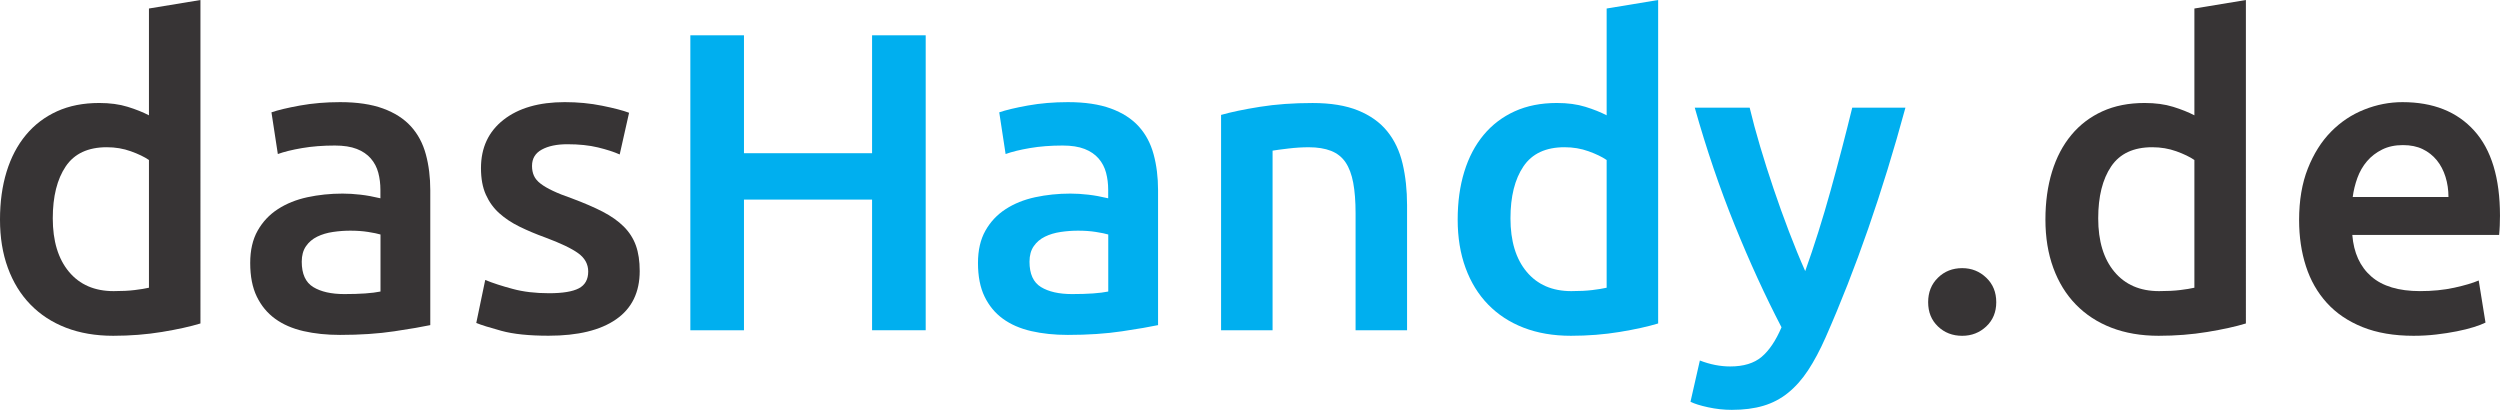
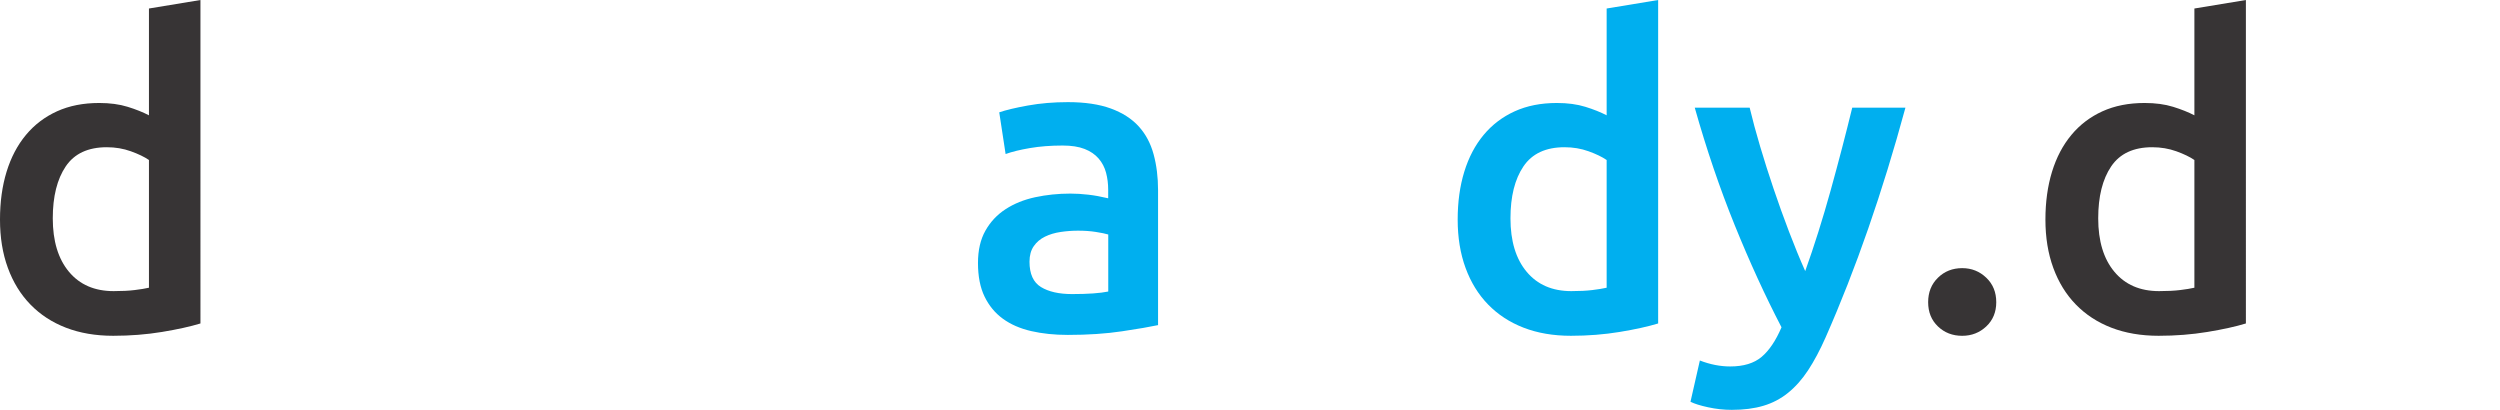
<svg xmlns="http://www.w3.org/2000/svg" version="1.1" id="Ebene_1" x="0px" y="0px" width="165px" height="27.05px" viewBox="204.022 698.278 165 27.05" style="enable-background:new 204.022 698.278 165 27.05;" xml:space="preserve">
  <g id="Logo">
    <g>
      <g>
        <g>
          <path style="fill:#373435;" d="M217.253,719.626c-0.675,0.206-1.521,0.393-2.542,0.561c-1.021,0.168-2.092,0.253-3.216,0.253      c-1.162,0-2.201-0.179-3.119-0.533s-1.7-0.866-2.346-1.531c-0.647-0.665-1.142-1.47-1.488-2.416      c-0.347-0.945-0.52-2.008-0.52-3.188c0-1.162,0.145-2.214,0.435-3.16c0.291-0.945,0.716-1.755,1.279-2.43      c0.561-0.675,1.246-1.193,2.051-1.559c0.805-0.365,1.732-0.548,2.78-0.548c0.711,0,1.338,0.084,1.882,0.253      c0.543,0.168,1.011,0.356,1.404,0.561v-7.049l3.399-0.561V719.626z M207.505,712.688c0,1.498,0.356,2.673,1.067,3.526      c0.711,0.853,1.695,1.278,2.95,1.278c0.543,0,1.006-0.023,1.391-0.071c0.384-0.046,0.698-0.099,0.94-0.154v-8.429      c-0.3-0.206-0.698-0.397-1.195-0.576s-1.024-0.267-1.587-0.267c-1.235,0-2.14,0.42-2.71,1.264      C207.791,710.104,207.505,711.246,207.505,712.688z" />
-           <path style="fill:#373435;" d="M226.467,705.019c1.124,0,2.069,0.14,2.836,0.42c0.767,0.281,1.381,0.675,1.84,1.18      c0.458,0.504,0.787,1.118,0.983,1.839s0.295,1.513,0.295,2.373v8.905c-0.525,0.112-1.315,0.249-2.375,0.407      c-1.058,0.159-2.252,0.239-3.582,0.239c-0.881,0-1.685-0.084-2.416-0.252c-0.731-0.169-1.353-0.44-1.868-0.815      c-0.515-0.374-0.917-0.861-1.208-1.46c-0.291-0.6-0.436-1.339-0.436-2.22c0-0.843,0.163-1.554,0.492-2.135      c0.327-0.581,0.772-1.055,1.334-1.419c0.561-0.365,1.213-0.627,1.952-0.787c0.739-0.158,1.511-0.239,2.316-0.239      c0.375,0,0.768,0.023,1.18,0.071c0.411,0.046,0.851,0.127,1.32,0.239v-0.561c0-0.393-0.046-0.767-0.14-1.124      c-0.094-0.354-0.258-0.67-0.492-0.94c-0.234-0.271-0.543-0.482-0.927-0.632c-0.385-0.15-0.867-0.225-1.447-0.225      c-0.787,0-1.508,0.056-2.163,0.168s-1.189,0.244-1.601,0.393l-0.421-2.752c0.431-0.15,1.058-0.299,1.883-0.449      C224.65,705.094,225.53,705.019,226.467,705.019z M226.748,717.687c1.047,0,1.844-0.056,2.387-0.168v-3.764      c-0.188-0.056-0.458-0.112-0.815-0.168c-0.356-0.057-0.749-0.084-1.18-0.084c-0.375,0-0.754,0.027-1.139,0.084      c-0.384,0.056-0.731,0.158-1.04,0.309s-0.558,0.361-0.744,0.632c-0.188,0.272-0.28,0.613-0.28,1.024      c0,0.805,0.252,1.363,0.759,1.672C225.203,717.533,225.886,717.687,226.748,717.687z" />
-           <path style="fill:#373435;" d="M240.259,717.631c0.899,0,1.554-0.107,1.966-0.323c0.411-0.215,0.619-0.586,0.619-1.109      c0-0.486-0.221-0.889-0.66-1.207c-0.44-0.318-1.167-0.665-2.176-1.04c-0.619-0.224-1.185-0.463-1.7-0.716      c-0.515-0.253-0.96-0.548-1.334-0.885c-0.375-0.336-0.67-0.744-0.884-1.222c-0.216-0.477-0.324-1.063-0.324-1.756      c0-1.348,0.497-2.411,1.488-3.188c0.992-0.777,2.341-1.166,4.044-1.166c0.862,0,1.685,0.079,2.472,0.239      c0.787,0.16,1.376,0.313,1.771,0.463l-0.619,2.752c-0.375-0.168-0.853-0.323-1.432-0.464c-0.581-0.14-1.255-0.211-2.023-0.211      c-0.693,0-1.255,0.117-1.685,0.352c-0.431,0.234-0.647,0.594-0.647,1.08c0,0.245,0.043,0.459,0.127,0.647      c0.084,0.188,0.229,0.362,0.436,0.52c0.206,0.16,0.477,0.318,0.815,0.477c0.336,0.16,0.749,0.324,1.236,0.492      c0.805,0.3,1.488,0.594,2.051,0.884c0.561,0.291,1.025,0.619,1.391,0.983c0.365,0.365,0.632,0.782,0.8,1.249      c0.168,0.469,0.252,1.03,0.252,1.685c0,1.404-0.52,2.467-1.56,3.188c-1.039,0.722-2.524,1.081-4.452,1.081      c-1.292,0-2.331-0.106-3.118-0.323c-0.787-0.215-1.34-0.388-1.657-0.52l0.591-2.837c0.505,0.207,1.109,0.403,1.812,0.59      C238.56,717.538,239.36,717.631,240.259,717.631z" />
-           <path style="fill:#00AFEF;" d="M261.579,700.608h3.539v19.466h-3.539v-8.623h-8.455v8.625h-3.539v-19.468h3.539v7.782h8.455      V700.608z" />
          <path style="fill:#00AFEF;" d="M274.5,705.019c1.124,0,2.069,0.14,2.836,0.42c0.767,0.281,1.381,0.675,1.84,1.18      c0.458,0.504,0.787,1.118,0.983,1.839s0.295,1.513,0.295,2.373v8.905c-0.525,0.112-1.315,0.249-2.375,0.407      c-1.058,0.159-2.252,0.239-3.582,0.239c-0.881,0-1.685-0.084-2.416-0.252c-0.731-0.169-1.353-0.44-1.868-0.815      c-0.515-0.374-0.917-0.861-1.208-1.46c-0.291-0.6-0.436-1.339-0.436-2.22c0-0.843,0.163-1.554,0.492-2.135      c0.327-0.581,0.772-1.055,1.334-1.419c0.561-0.365,1.213-0.627,1.952-0.787c0.739-0.158,1.511-0.239,2.316-0.239      c0.375,0,0.768,0.023,1.18,0.071c0.411,0.046,0.851,0.127,1.32,0.239v-0.561c0-0.393-0.046-0.767-0.14-1.124      c-0.094-0.354-0.258-0.67-0.492-0.94c-0.234-0.271-0.543-0.482-0.927-0.632c-0.385-0.15-0.867-0.225-1.447-0.225      c-0.787,0-1.508,0.056-2.163,0.168c-0.655,0.112-1.19,0.244-1.601,0.393l-0.42-2.752c0.43-0.15,1.057-0.299,1.882-0.449      C272.683,705.094,273.563,705.019,274.5,705.019z M274.78,717.687c1.047,0,1.844-0.056,2.387-0.168v-3.764      c-0.188-0.056-0.458-0.112-0.815-0.168c-0.356-0.057-0.749-0.084-1.18-0.084c-0.375,0-0.754,0.027-1.139,0.084      c-0.384,0.056-0.731,0.158-1.04,0.309s-0.558,0.361-0.744,0.632c-0.188,0.272-0.28,0.613-0.28,1.024      c0,0.805,0.252,1.363,0.759,1.672C273.236,717.533,273.919,717.687,274.78,717.687z" />
-           <path style="fill:#00AFEF;" d="M284.612,705.862c0.655-0.187,1.506-0.365,2.556-0.533c1.048-0.168,2.21-0.252,3.483-0.252      c1.197,0,2.199,0.163,3.006,0.492c0.806,0.328,1.447,0.787,1.924,1.376c0.478,0.589,0.815,1.302,1.012,2.135      c0.196,0.833,0.295,1.746,0.295,2.739v8.258h-3.398v-7.726c0-0.787-0.052-1.455-0.155-2.008s-0.272-1.001-0.505-1.348      c-0.234-0.346-0.553-0.599-0.955-0.759c-0.402-0.158-0.895-0.239-1.476-0.239c-0.431,0-0.881,0.028-1.348,0.084      c-0.469,0.056-0.815,0.102-1.039,0.14v11.853h-3.399V705.862z" />
          <path style="fill:#00AFEF;" d="M313.461,719.626c-0.675,0.206-1.521,0.393-2.543,0.561s-2.092,0.253-3.216,0.253      c-1.162,0-2.201-0.179-3.118-0.533c-0.918-0.354-1.7-0.866-2.347-1.531s-1.142-1.47-1.488-2.416      c-0.347-0.945-0.52-2.008-0.52-3.188c0-1.162,0.145-2.214,0.436-3.16c0.29-0.945,0.716-1.755,1.278-2.43      c0.562-0.675,1.246-1.193,2.052-1.559c0.805-0.365,1.732-0.548,2.78-0.548c0.711,0,1.338,0.084,1.882,0.253      c0.543,0.168,1.012,0.356,1.404,0.561v-7.049l3.399-0.561V719.626L313.461,719.626z M303.713,712.688      c0,1.498,0.354,2.673,1.067,3.526c0.711,0.853,1.694,1.278,2.95,1.278c0.543,0,1.007-0.023,1.391-0.071      c0.383-0.046,0.698-0.099,0.94-0.154v-8.429c-0.3-0.206-0.697-0.397-1.193-0.576s-1.024-0.267-1.587-0.267      c-1.235,0-2.14,0.42-2.711,1.264C303.998,710.104,303.713,711.246,303.713,712.688z" />
          <path style="fill:#00AFEF;" d="M329.78,705.385c-1.515,5.58-3.271,10.638-5.271,15.168c-0.374,0.844-0.759,1.564-1.153,2.163      c-0.395,0.6-0.835,1.096-1.321,1.488c-0.488,0.393-1.031,0.679-1.632,0.856c-0.601,0.179-1.294,0.268-2.081,0.268      c-0.524,0-1.046-0.057-1.561-0.169c-0.517-0.111-0.904-0.233-1.167-0.364l0.619-2.724c0.677,0.262,1.345,0.393,2.003,0.393      c0.885,0,1.576-0.212,2.074-0.633c0.498-0.42,0.936-1.072,1.312-1.951c-1.072-2.06-2.102-4.307-3.089-6.742      c-0.986-2.434-1.866-5.017-2.637-7.753h3.624c0.188,0.787,0.417,1.638,0.69,2.556c0.272,0.917,0.569,1.85,0.889,2.795      s0.656,1.886,1.015,2.823c0.357,0.938,0.714,1.807,1.072,2.612c0.596-1.667,1.155-3.44,1.678-5.323      c0.521-1.883,0.997-3.703,1.426-5.463H329.78z" />
          <path style="fill:#373435;" d="M335.775,718.222c0,0.656-0.222,1.189-0.66,1.601c-0.44,0.412-0.969,0.618-1.588,0.618      c-0.637,0-1.169-0.206-1.6-0.618c-0.431-0.411-0.647-0.945-0.647-1.601s0.215-1.193,0.647-1.615      c0.431-0.421,0.963-0.632,1.6-0.632c0.619,0,1.147,0.211,1.588,0.632C335.556,717.026,335.775,717.565,335.775,718.222z" />
          <path style="fill:#373435;" d="M352.252,719.626c-0.675,0.206-1.521,0.393-2.543,0.561s-2.092,0.253-3.216,0.253      c-1.161,0-2.201-0.179-3.118-0.533c-0.918-0.354-1.7-0.866-2.347-1.531s-1.142-1.47-1.488-2.416      c-0.346-0.945-0.52-2.008-0.52-3.188c0-1.162,0.146-2.214,0.436-3.16c0.29-0.945,0.716-1.755,1.279-2.43      c0.561-0.675,1.245-1.193,2.051-1.559c0.805-0.365,1.732-0.548,2.78-0.548c0.711,0,1.338,0.084,1.882,0.253      c0.543,0.168,1.012,0.356,1.404,0.561v-7.049l3.399-0.561V719.626L352.252,719.626z M342.504,712.688      c0,1.498,0.354,2.673,1.067,3.526c0.711,0.853,1.694,1.278,2.95,1.278c0.543,0,1.007-0.023,1.391-0.071      c0.383-0.046,0.698-0.099,0.94-0.154v-8.429c-0.3-0.206-0.697-0.397-1.192-0.576c-0.497-0.178-1.025-0.267-1.588-0.267      c-1.235,0-2.14,0.42-2.711,1.264C342.789,710.104,342.504,711.246,342.504,712.688z" />
-           <path style="fill:#373435;" d="M355.763,712.8c0-1.292,0.191-2.426,0.576-3.399c0.385-0.973,0.894-1.783,1.531-2.43      c0.637-0.647,1.366-1.133,2.191-1.46c0.823-0.329,1.666-0.492,2.527-0.492c2.022,0,3.601,0.627,4.733,1.883      c1.134,1.255,1.7,3.128,1.7,5.618c0,0.188-0.005,0.397-0.014,0.632c-0.01,0.234-0.023,0.445-0.043,0.632h-9.69      c0.095,1.18,0.51,2.092,1.251,2.739c0.739,0.646,1.812,0.968,3.216,0.968c0.823,0,1.577-0.074,2.261-0.224      c0.683-0.15,1.223-0.309,1.615-0.478l0.448,2.78c-0.188,0.095-0.445,0.193-0.771,0.296c-0.328,0.104-0.703,0.196-1.124,0.28      s-0.876,0.155-1.363,0.211c-0.486,0.057-0.982,0.084-1.488,0.084c-1.291,0-2.415-0.191-3.37-0.575      c-0.956-0.385-1.741-0.918-2.359-1.601c-0.619-0.684-1.078-1.488-1.376-2.416C355.913,714.92,355.763,713.905,355.763,712.8z       M365.621,711.283c0-0.468-0.065-0.913-0.196-1.334c-0.132-0.421-0.323-0.788-0.575-1.096c-0.253-0.309-0.562-0.553-0.928-0.731      c-0.364-0.178-0.8-0.268-1.307-0.268c-0.524,0-0.983,0.099-1.376,0.296c-0.393,0.196-0.727,0.453-0.997,0.771      c-0.271,0.319-0.481,0.684-0.632,1.096c-0.149,0.412-0.252,0.833-0.309,1.264h6.319V711.283z" />
        </g>
      </g>
    </g>
  </g>
  <g id="Guides">
</g>
</svg>